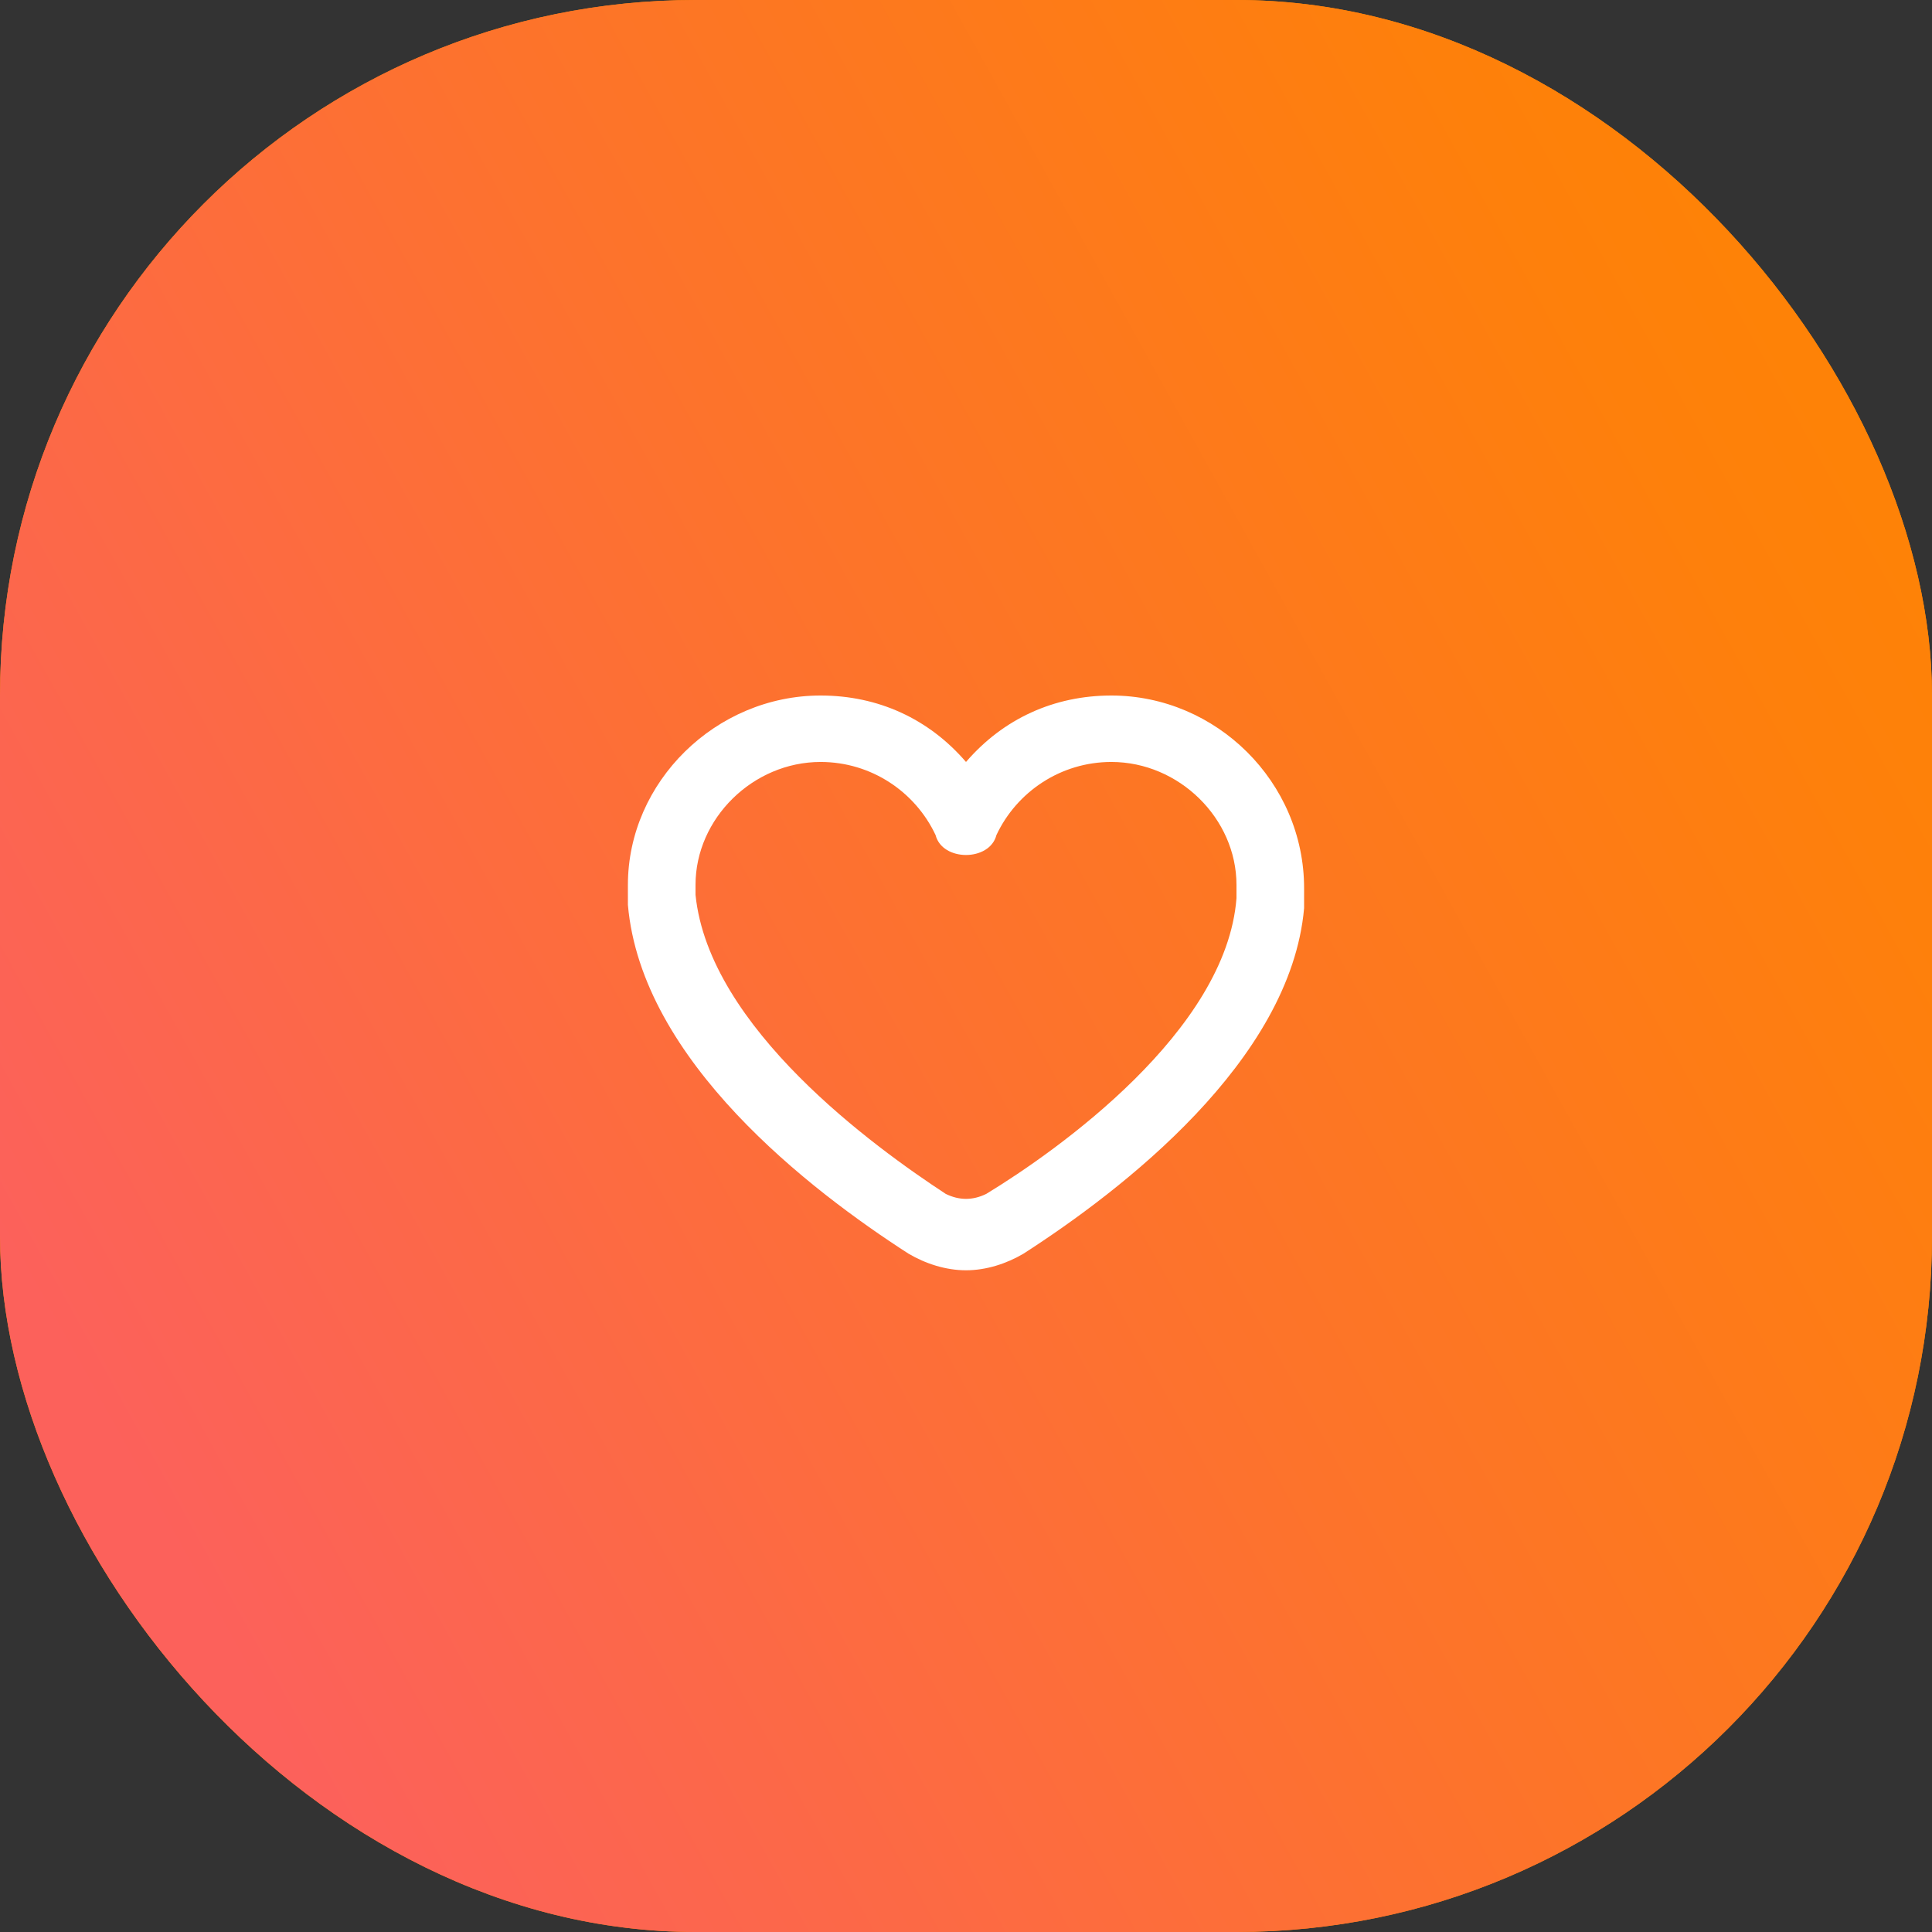
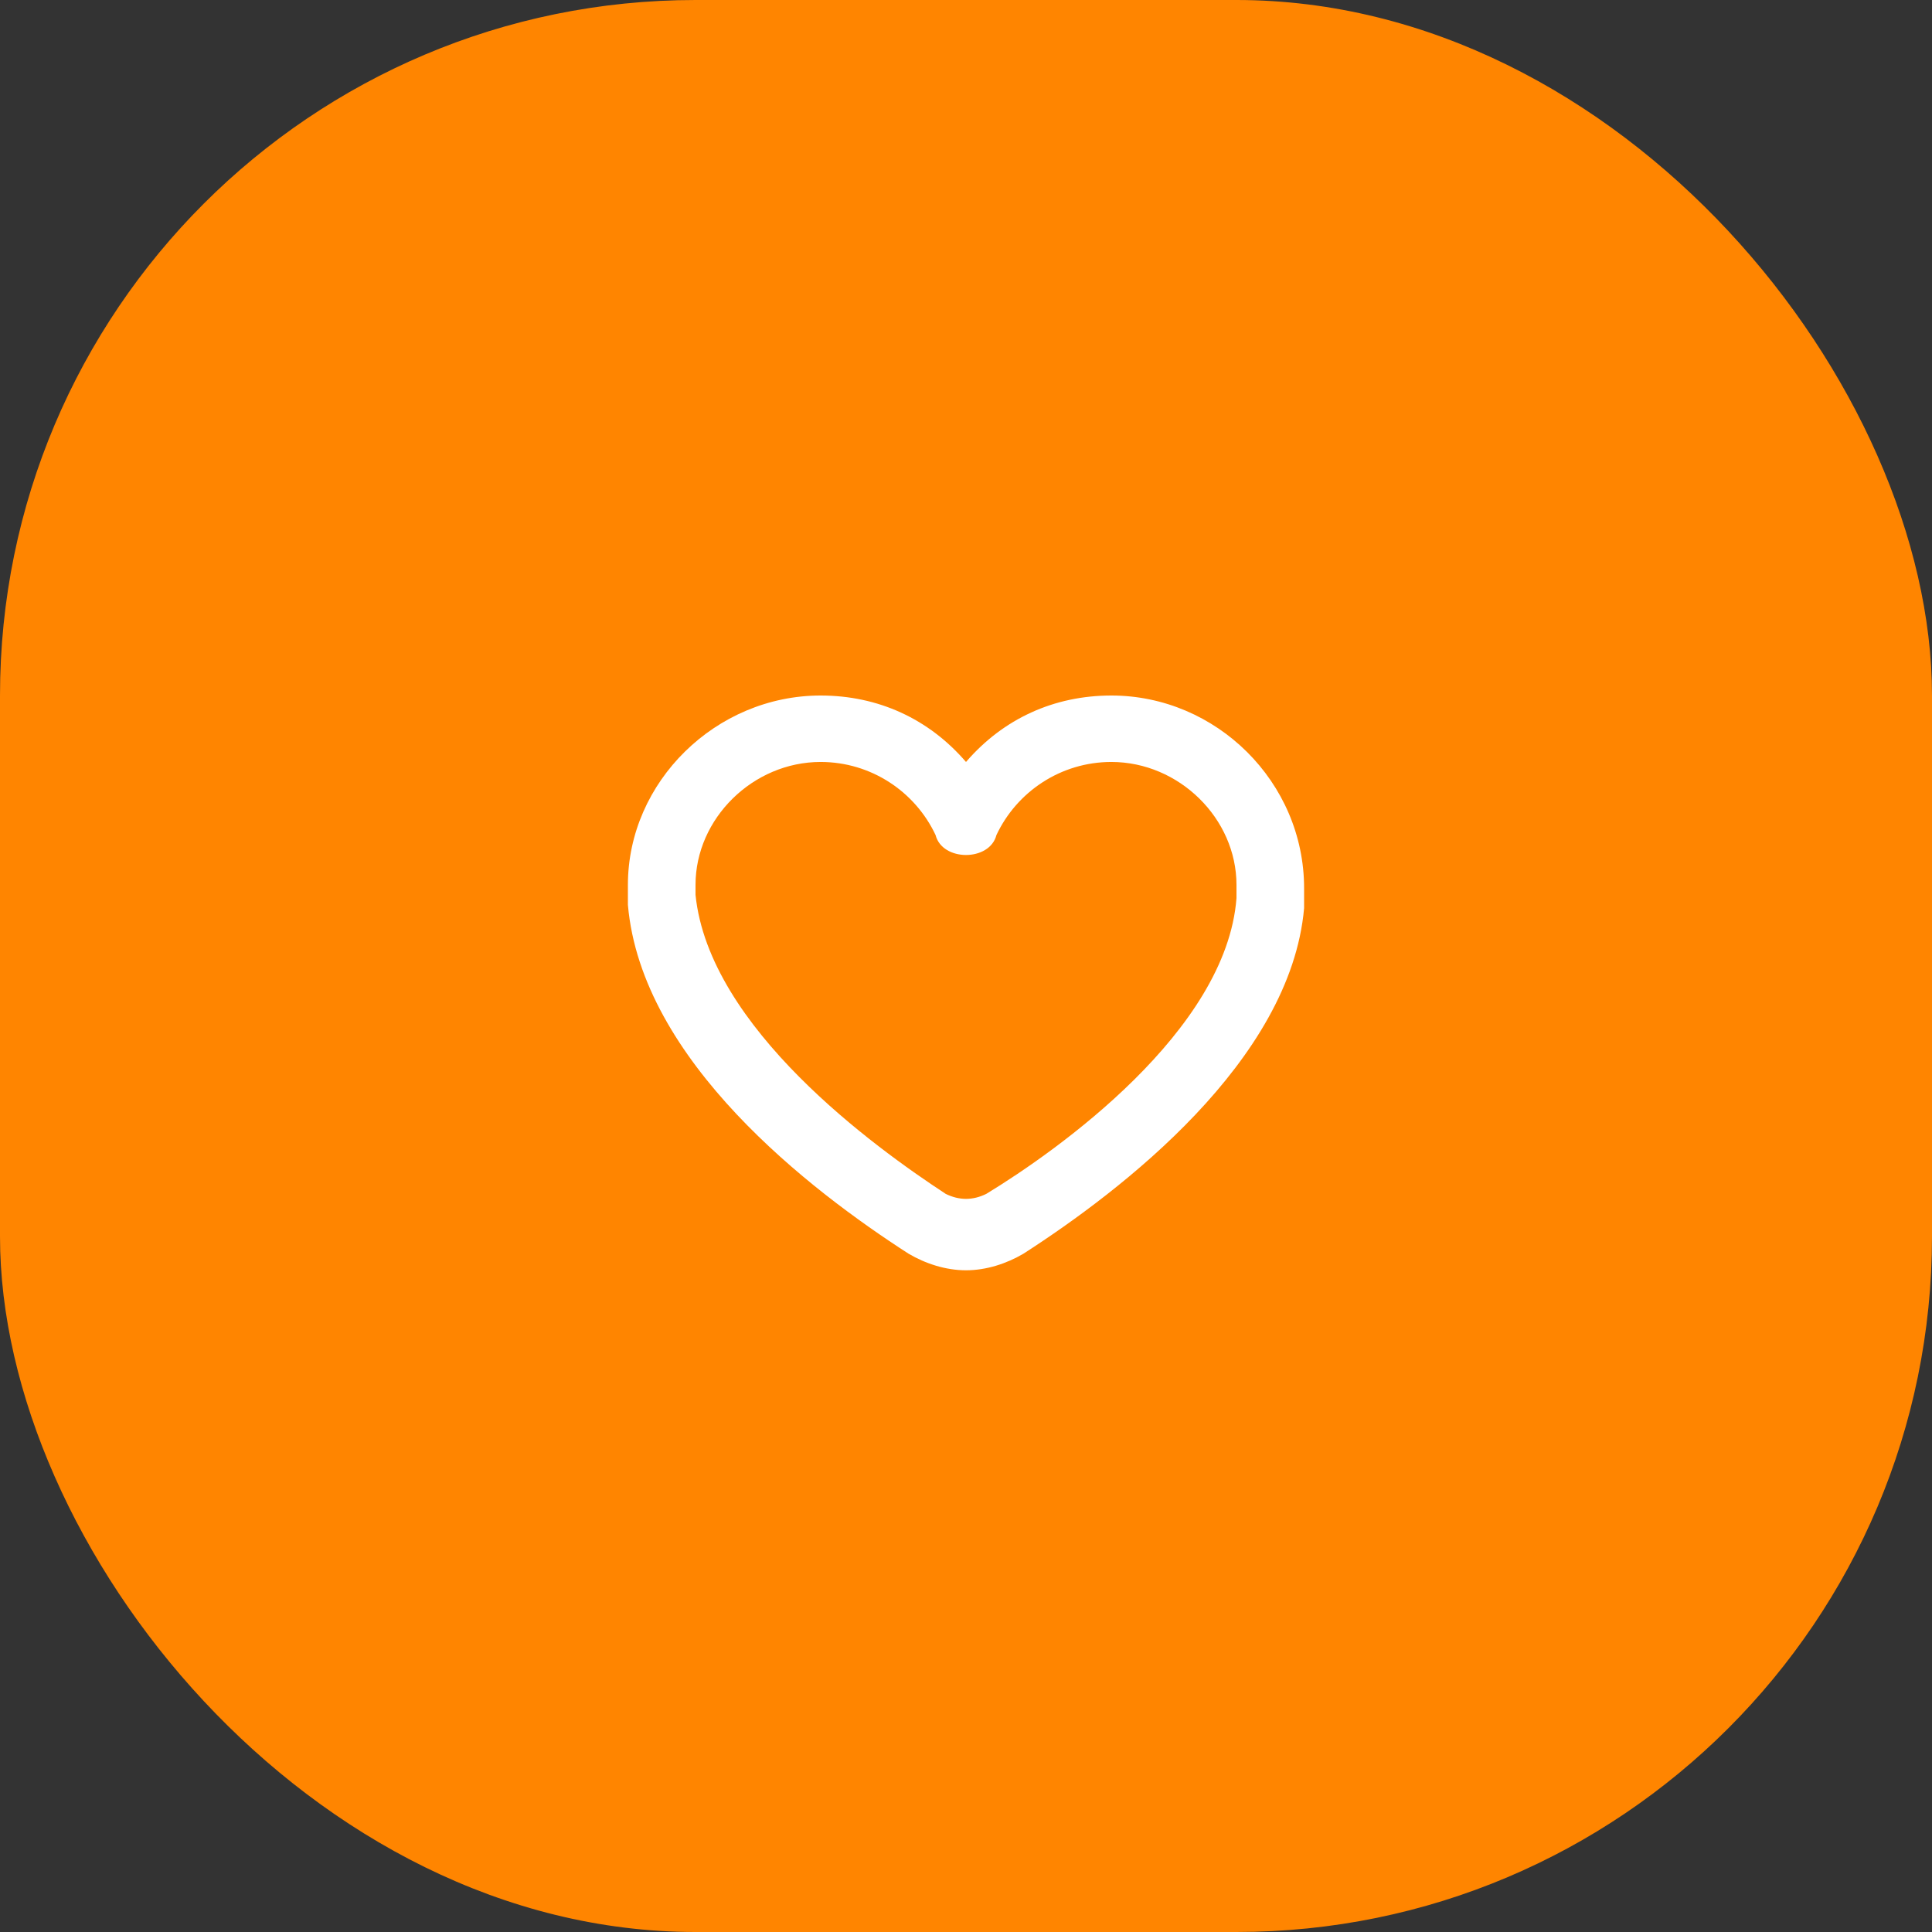
<svg xmlns="http://www.w3.org/2000/svg" width="100" height="100" viewBox="0 0 100 100" fill="none">
  <rect x="0" y="0" width="100" height="100" fill="#333333" stroke="none" />
  <rect width="100" height="100" rx="36" fill="#FF8500" />
-   <rect width="100" height="100" rx="36" fill="url(#paint0_linear_4987_11204)" />
  <path d="M57.525 36C54.55 36 51.925 37.204 50 39.439C48.075 37.204 45.45 36 42.475 36C37.05 36 32.5 40.471 32.5 45.802C32.5 46.146 32.5 46.49 32.5 46.834C33.2 54.916 41.95 61.623 47.025 64.89C47.9 65.406 48.95 65.75 50 65.75C51.05 65.75 52.1 65.406 52.975 64.89C58.05 61.623 66.8 54.916 67.5 47.006C67.5 46.662 67.5 46.318 67.5 45.974C67.5 40.471 62.95 36 57.525 36ZM64 46.49C63.475 53.368 54.725 59.559 51.05 61.795C50.35 62.139 49.65 62.139 48.95 61.795C45.275 59.387 36.7 53.197 36 46.318C36 46.318 36 45.974 36 45.802C36 42.363 38.975 39.439 42.475 39.439C45.1 39.439 47.375 40.987 48.425 43.222C48.6 43.91 49.3 44.254 50 44.254C50.7 44.254 51.4 43.91 51.575 43.222C52.625 40.987 54.9 39.439 57.525 39.439C61.025 39.439 64 42.363 64 45.802C64 45.974 64 46.318 64 46.49Z" fill="white" />
  <defs>
    <linearGradient id="paint0_linear_4987_11204" x1="4.021" y1="71.406" x2="107.709" y2="13.937" gradientUnits="userSpaceOnUse">
      <stop stop-color="#FC615B" />
      <stop offset="0.45" stop-color="#FD732B" />
      <stop offset="0.8" stop-color="#FE800B" />
      <stop offset="1" stop-color="#FF8500" />
    </linearGradient>
  </defs>
</svg>